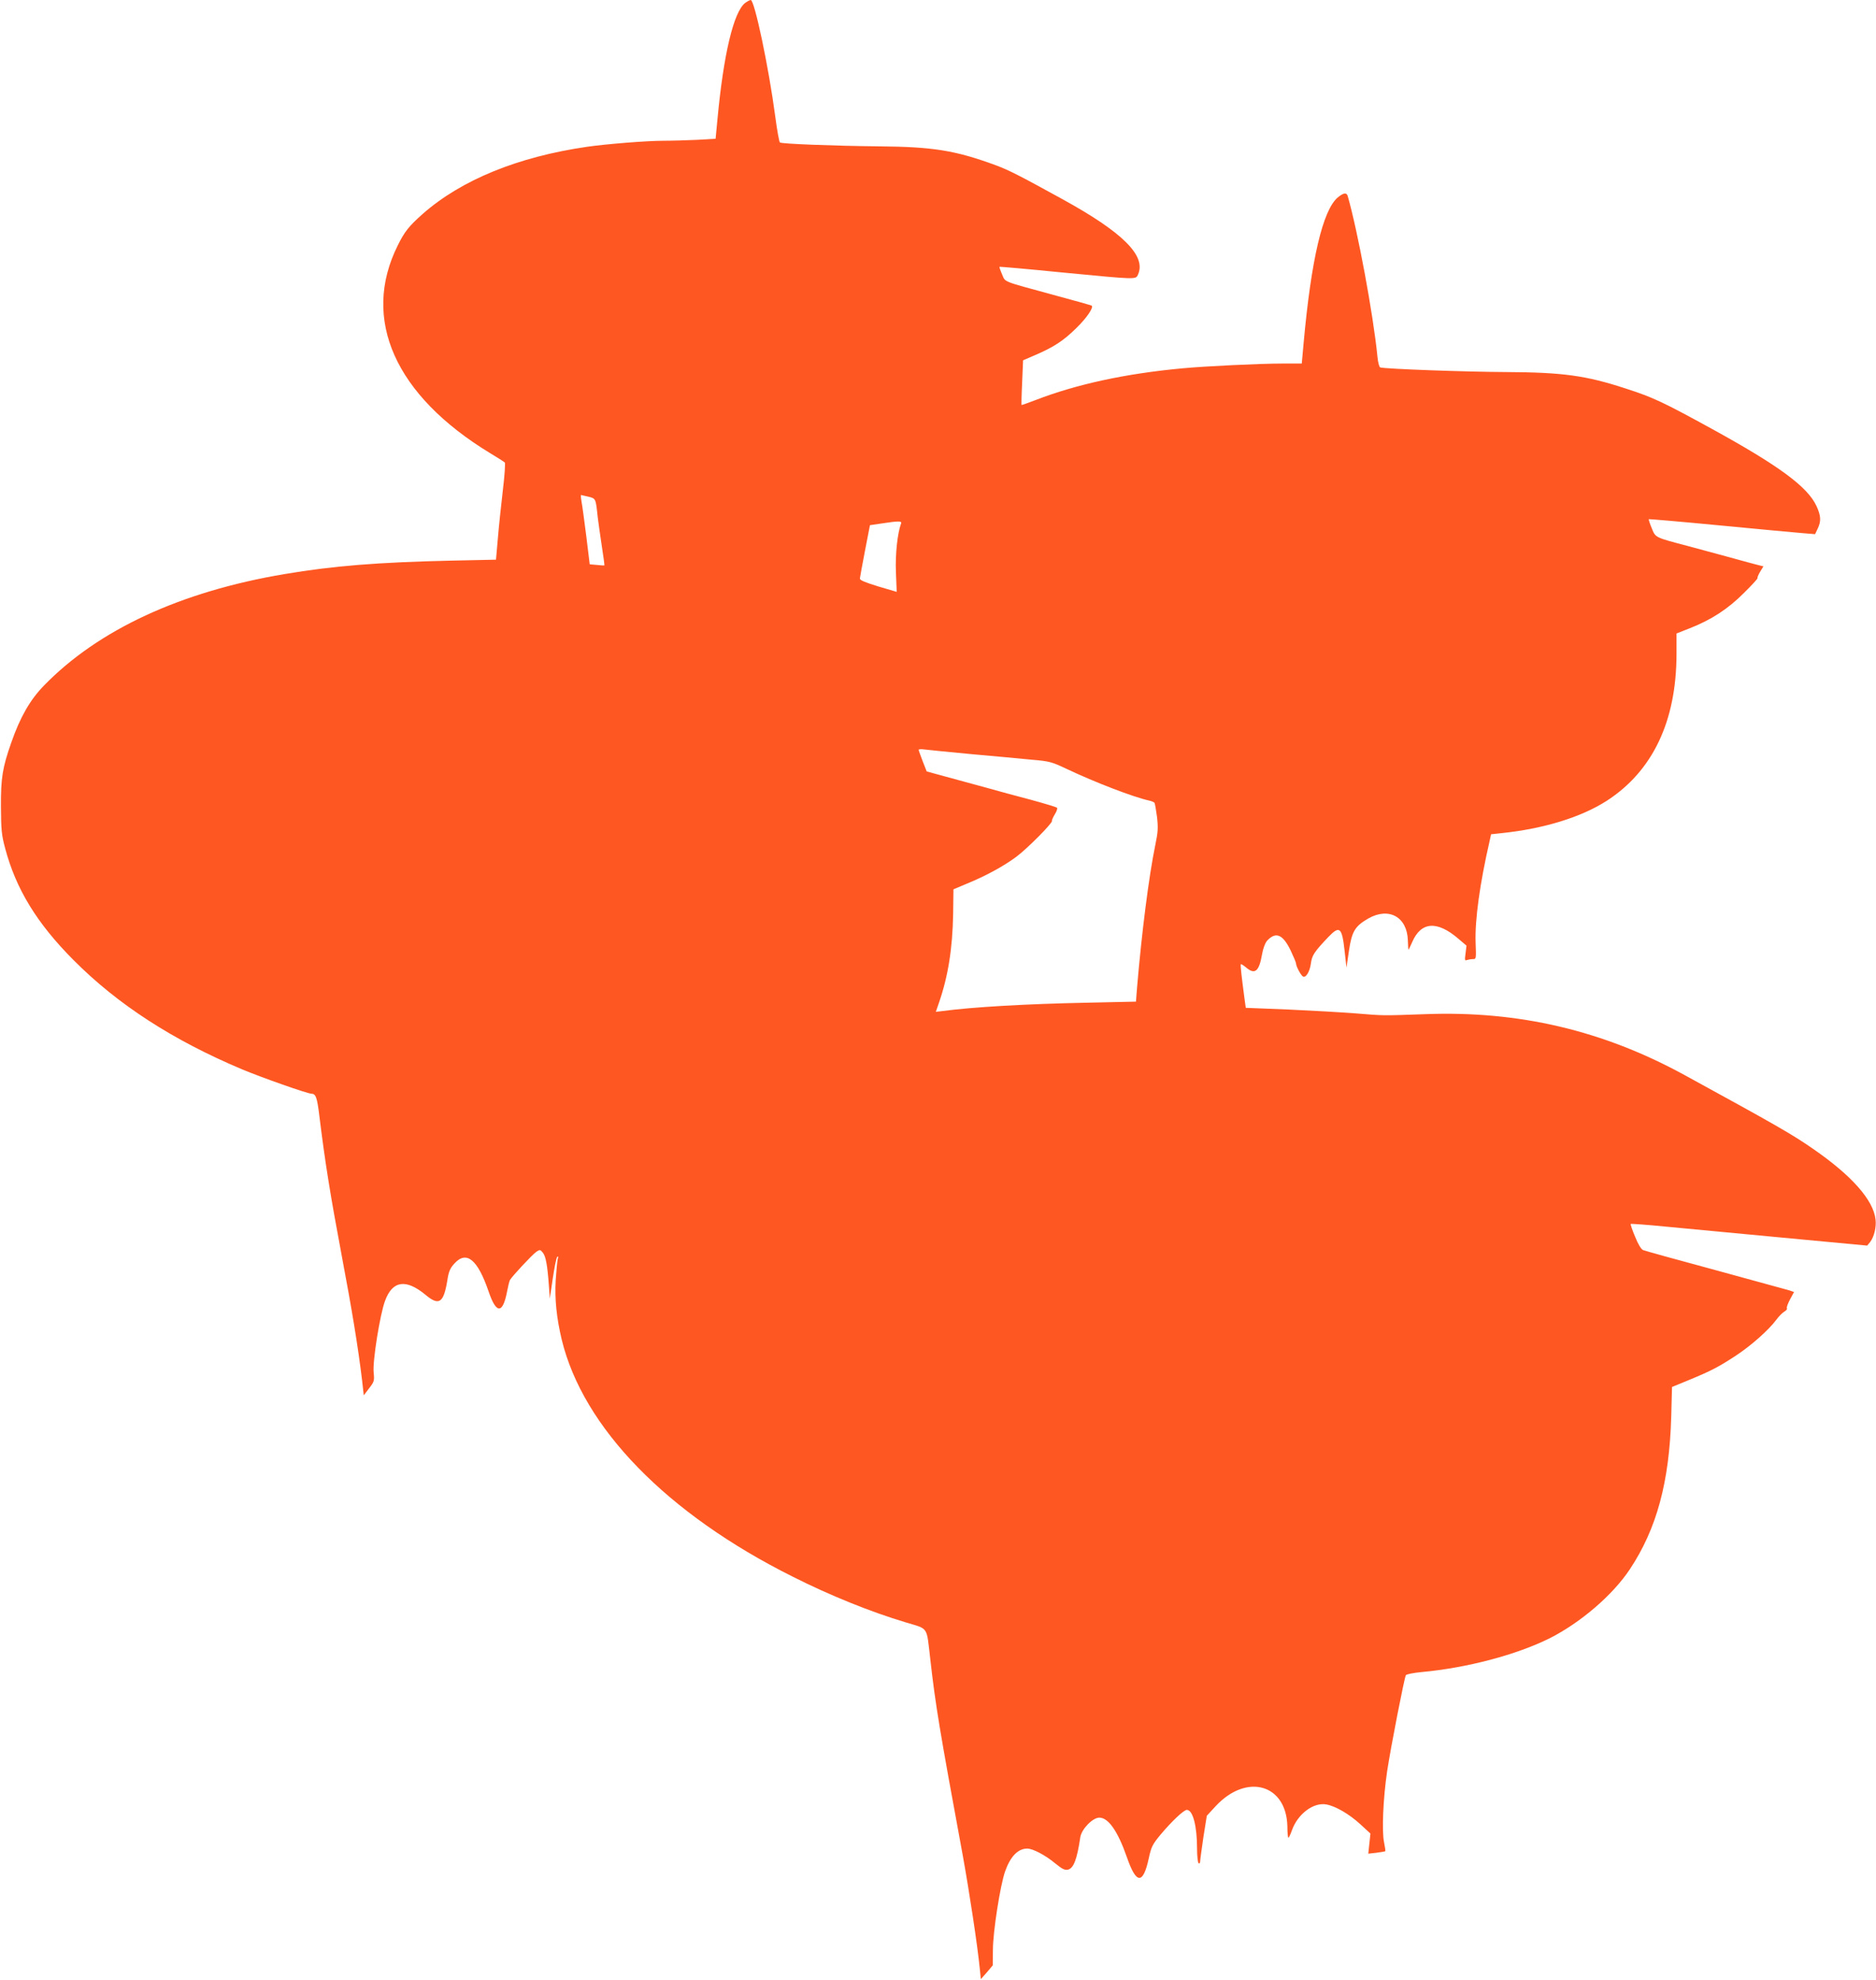
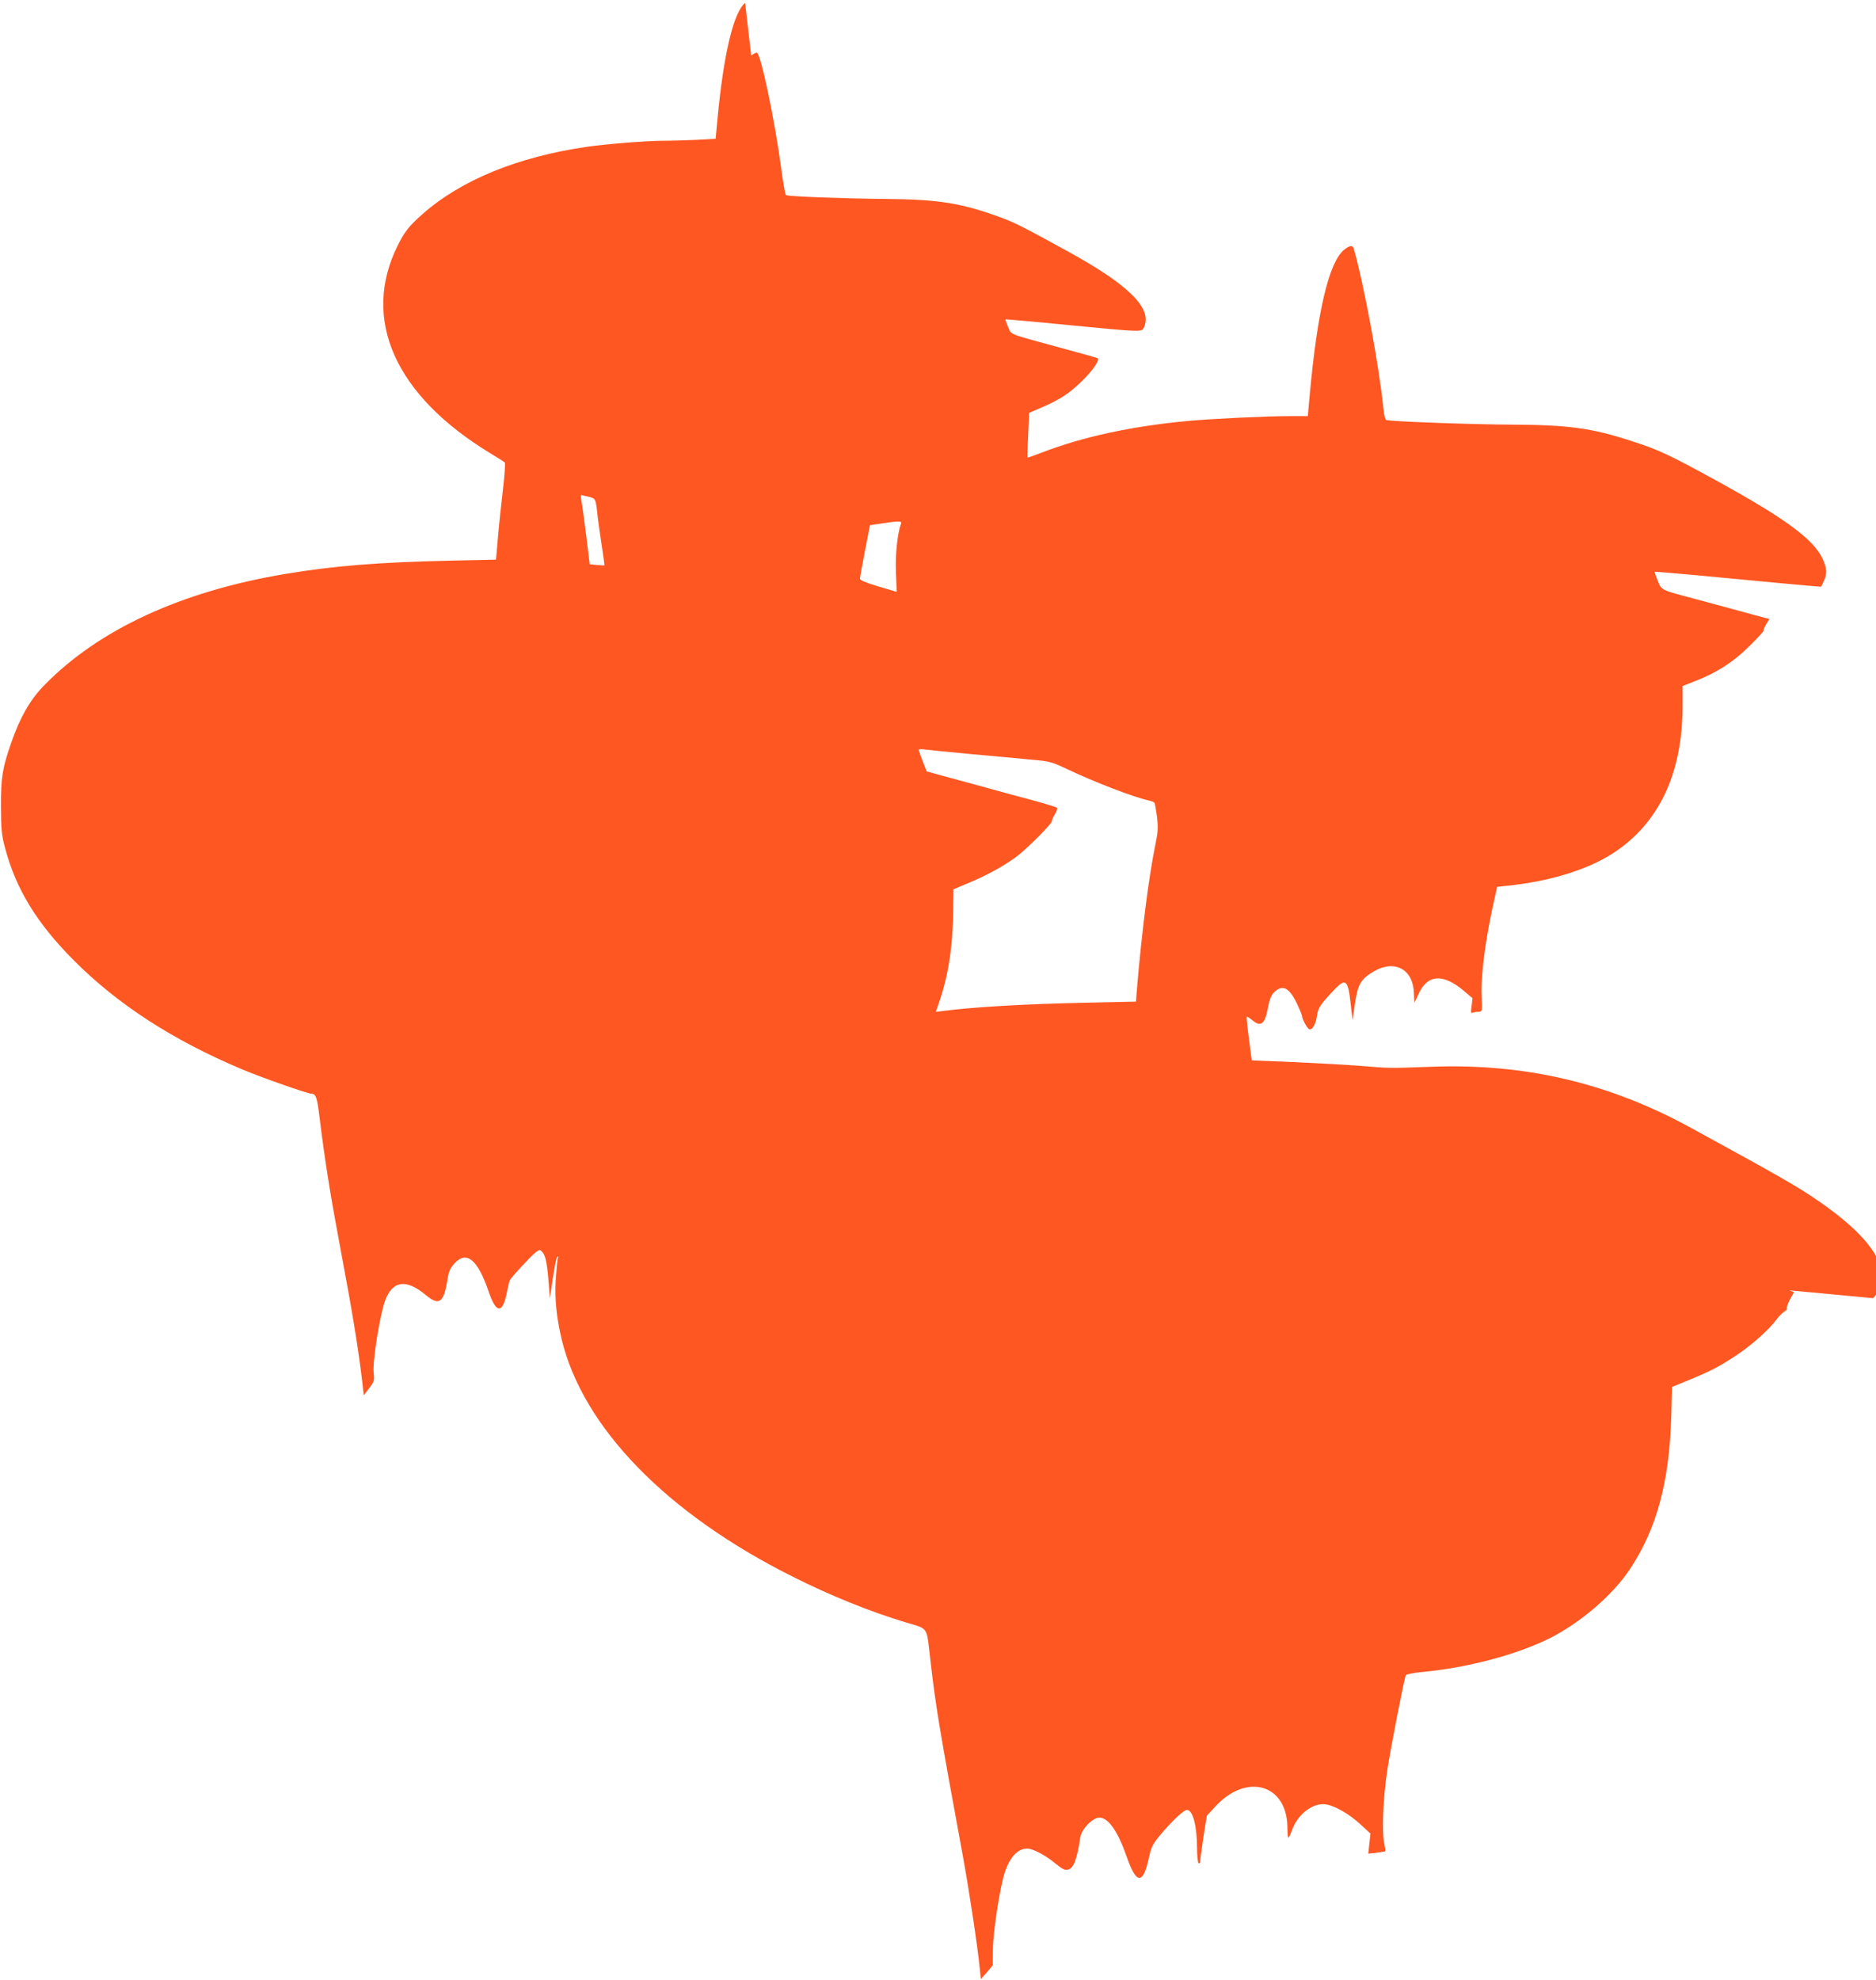
<svg xmlns="http://www.w3.org/2000/svg" version="1.0" width="1213pt" height="1280pt" viewBox="0 0 1213 1280" preserveAspectRatio="xMidYMid meet">
  <g transform="translate(0,1280) scale(0.1,-0.1)" fill="#ff5722" stroke="none">
-     <path d="M4818 12781 c-75 -59 -140 -334 -179 -752 l-12 -126 -120 -7 c-66 -3 -166 -6 -221 -6 -104 0 -367 -21 -491 -39 -447 -65 -812 -214 -1062 -434 -89 -79 -117 -114 -161 -203 -238 -477 -18 -970 598 -1344 47 -28 89 -55 94 -60 4 -4 -1 -84 -13 -182 -11 -95 -26 -234 -32 -309 l-12 -137 -286 -6 c-483 -11 -766 -34 -1081 -87 -672 -113 -1205 -360 -1556 -721 -89 -91 -154 -204 -211 -368 -57 -162 -68 -229 -67 -415 1 -150 4 -182 27 -268 70 -264 205 -485 442 -723 285 -287 642 -518 1091 -707 124 -52 422 -157 447 -157 29 -1 37 -22 52 -145 37 -300 70 -506 145 -905 66 -349 105 -587 131 -802 l11 -98 35 46 c33 43 34 48 29 102 -8 70 41 377 74 464 48 130 135 142 261 38 87 -73 117 -54 141 91 9 60 18 80 46 111 78 86 150 27 221 -180 50 -148 92 -147 120 1 6 32 14 64 18 72 15 26 146 166 171 183 23 15 25 15 42 -6 19 -24 29 -78 39 -212 l6 -85 19 130 c11 72 23 135 29 140 6 7 8 1 3 -15 -3 -14 -9 -75 -13 -137 -7 -123 6 -244 39 -383 138 -569 680 -1126 1493 -1532 244 -123 505 -228 732 -296 149 -45 133 -22 158 -237 34 -300 59 -451 210 -1269 43 -238 95 -580 110 -731 l7 -69 39 44 38 45 1 100 c0 115 47 417 79 508 34 96 83 147 143 147 36 0 118 -43 180 -95 47 -38 63 -46 84 -41 36 9 58 67 79 209 8 53 80 127 123 127 58 0 119 -86 178 -255 61 -177 105 -179 142 -7 16 73 23 88 75 151 73 87 151 161 171 161 39 0 66 -104 66 -251 0 -48 5 -91 10 -94 6 -3 10 2 10 12 0 10 10 80 21 157 l22 138 59 64 c200 213 456 140 462 -133 0 -40 3 -73 7 -73 3 0 13 22 23 50 38 105 140 181 223 165 59 -11 147 -62 219 -128 l65 -60 -7 -65 -7 -65 53 6 c29 4 54 8 57 10 2 2 -2 28 -8 58 -15 71 -6 283 20 459 24 158 111 603 121 621 5 6 48 15 101 20 296 27 615 112 830 219 199 101 406 278 517 445 174 262 256 564 268 989 l5 190 112 46 c145 60 192 85 303 158 97 64 210 164 259 230 17 23 40 46 52 53 12 7 20 16 17 21 -4 6 6 31 20 58 l26 48 -32 11 c-18 5 -233 64 -478 131 -245 66 -454 124 -466 129 -13 6 -32 37 -52 87 -18 42 -30 79 -28 82 3 2 103 -5 223 -17 120 -11 463 -44 762 -72 l544 -51 19 23 c26 34 41 97 35 146 -14 125 -153 283 -402 455 -138 96 -240 154 -834 479 -527 288 -1070 416 -1676 393 -284 -10 -264 -10 -449 5 -88 7 -284 18 -435 25 l-276 11 -7 50 c-20 151 -29 228 -25 232 3 2 18 -8 35 -22 56 -47 83 -25 102 85 7 40 20 74 33 89 56 60 101 42 152 -63 19 -40 35 -78 35 -85 0 -17 30 -74 44 -83 18 -13 45 30 52 84 7 53 22 75 113 171 73 76 88 63 105 -90 l12 -108 16 109 c19 126 39 159 126 209 133 75 251 9 255 -143 1 -33 3 -60 4 -60 1 0 12 23 24 50 57 132 160 140 297 23 l54 -46 -6 -50 c-6 -43 -5 -49 9 -43 9 3 27 6 39 6 21 0 21 2 17 108 -5 144 27 379 90 653 l10 46 65 7 c274 28 518 103 684 210 296 192 449 513 450 946 l0 135 84 33 c139 54 250 126 352 229 51 50 90 93 88 96 -3 2 5 21 16 40 l22 36 -29 7 c-15 4 -107 28 -203 55 -96 26 -211 57 -255 69 -217 57 -210 54 -235 115 -13 31 -21 57 -19 59 2 1 207 -16 454 -40 248 -24 489 -46 536 -50 l85 -7 17 36 c23 48 21 83 -8 146 -58 125 -244 261 -675 498 -321 176 -381 204 -560 262 -257 84 -407 104 -770 106 -261 1 -786 20 -816 30 -6 2 -15 34 -18 72 -27 273 -128 814 -192 1036 -7 24 -27 21 -64 -9 -97 -82 -172 -400 -221 -941 l-12 -133 -122 0 c-149 0 -502 -17 -650 -31 -368 -34 -685 -103 -949 -205 -49 -19 -90 -33 -91 -32 -1 2 0 67 4 146 l6 143 79 34 c121 52 183 93 266 175 66 64 112 132 99 144 -2 2 -114 34 -249 70 -337 92 -308 80 -331 133 -11 25 -18 47 -17 48 2 2 183 -14 403 -36 489 -47 478 -47 493 -14 55 121 -97 273 -493 490 -271 149 -341 185 -427 217 -261 96 -406 119 -753 122 -294 3 -630 16 -642 25 -5 3 -19 80 -31 172 -41 310 -133 749 -158 749 -6 0 -22 -9 -36 -19z m-1013 -3192 c48 -12 47 -11 60 -134 4 -33 16 -116 26 -184 11 -68 18 -125 17 -126 -2 -1 -24 0 -49 3 l-46 4 -22 181 c-13 100 -26 201 -31 225 -4 23 -5 42 -3 42 2 0 24 -5 48 -11z m2021 -174 c-23 -61 -38 -200 -33 -315 l5 -126 -119 35 c-85 26 -119 40 -119 51 1 8 15 89 33 180 l32 165 75 11 c112 17 133 17 126 -1z m454 -1490 c146 -13 321 -29 390 -36 118 -10 130 -14 230 -61 179 -85 429 -181 529 -203 17 -4 33 -10 36 -15 3 -5 10 -45 16 -90 8 -71 7 -96 -11 -183 -41 -197 -88 -566 -118 -922 l-7 -90 -320 -7 c-396 -8 -736 -28 -932 -54 l-42 -5 20 58 c60 173 88 353 92 576 l2 158 90 38 c120 49 235 112 316 172 69 51 235 218 231 232 -2 5 7 24 19 44 12 19 18 38 13 42 -5 4 -81 27 -169 51 -88 23 -221 59 -295 80 -74 20 -190 52 -257 70 l-121 33 -26 66 c-14 37 -26 70 -26 74 0 4 17 5 38 2 20 -3 156 -16 302 -30z" />
+     <path d="M4818 12781 c-75 -59 -140 -334 -179 -752 l-12 -126 -120 -7 c-66 -3 -166 -6 -221 -6 -104 0 -367 -21 -491 -39 -447 -65 -812 -214 -1062 -434 -89 -79 -117 -114 -161 -203 -238 -477 -18 -970 598 -1344 47 -28 89 -55 94 -60 4 -4 -1 -84 -13 -182 -11 -95 -26 -234 -32 -309 l-12 -137 -286 -6 c-483 -11 -766 -34 -1081 -87 -672 -113 -1205 -360 -1556 -721 -89 -91 -154 -204 -211 -368 -57 -162 -68 -229 -67 -415 1 -150 4 -182 27 -268 70 -264 205 -485 442 -723 285 -287 642 -518 1091 -707 124 -52 422 -157 447 -157 29 -1 37 -22 52 -145 37 -300 70 -506 145 -905 66 -349 105 -587 131 -802 l11 -98 35 46 c33 43 34 48 29 102 -8 70 41 377 74 464 48 130 135 142 261 38 87 -73 117 -54 141 91 9 60 18 80 46 111 78 86 150 27 221 -180 50 -148 92 -147 120 1 6 32 14 64 18 72 15 26 146 166 171 183 23 15 25 15 42 -6 19 -24 29 -78 39 -212 l6 -85 19 130 c11 72 23 135 29 140 6 7 8 1 3 -15 -3 -14 -9 -75 -13 -137 -7 -123 6 -244 39 -383 138 -569 680 -1126 1493 -1532 244 -123 505 -228 732 -296 149 -45 133 -22 158 -237 34 -300 59 -451 210 -1269 43 -238 95 -580 110 -731 l7 -69 39 44 38 45 1 100 c0 115 47 417 79 508 34 96 83 147 143 147 36 0 118 -43 180 -95 47 -38 63 -46 84 -41 36 9 58 67 79 209 8 53 80 127 123 127 58 0 119 -86 178 -255 61 -177 105 -179 142 -7 16 73 23 88 75 151 73 87 151 161 171 161 39 0 66 -104 66 -251 0 -48 5 -91 10 -94 6 -3 10 2 10 12 0 10 10 80 21 157 l22 138 59 64 c200 213 456 140 462 -133 0 -40 3 -73 7 -73 3 0 13 22 23 50 38 105 140 181 223 165 59 -11 147 -62 219 -128 l65 -60 -7 -65 -7 -65 53 6 c29 4 54 8 57 10 2 2 -2 28 -8 58 -15 71 -6 283 20 459 24 158 111 603 121 621 5 6 48 15 101 20 296 27 615 112 830 219 199 101 406 278 517 445 174 262 256 564 268 989 l5 190 112 46 c145 60 192 85 303 158 97 64 210 164 259 230 17 23 40 46 52 53 12 7 20 16 17 21 -4 6 6 31 20 58 l26 48 -32 11 l544 -51 19 23 c26 34 41 97 35 146 -14 125 -153 283 -402 455 -138 96 -240 154 -834 479 -527 288 -1070 416 -1676 393 -284 -10 -264 -10 -449 5 -88 7 -284 18 -435 25 l-276 11 -7 50 c-20 151 -29 228 -25 232 3 2 18 -8 35 -22 56 -47 83 -25 102 85 7 40 20 74 33 89 56 60 101 42 152 -63 19 -40 35 -78 35 -85 0 -17 30 -74 44 -83 18 -13 45 30 52 84 7 53 22 75 113 171 73 76 88 63 105 -90 l12 -108 16 109 c19 126 39 159 126 209 133 75 251 9 255 -143 1 -33 3 -60 4 -60 1 0 12 23 24 50 57 132 160 140 297 23 l54 -46 -6 -50 c-6 -43 -5 -49 9 -43 9 3 27 6 39 6 21 0 21 2 17 108 -5 144 27 379 90 653 l10 46 65 7 c274 28 518 103 684 210 296 192 449 513 450 946 l0 135 84 33 c139 54 250 126 352 229 51 50 90 93 88 96 -3 2 5 21 16 40 l22 36 -29 7 c-15 4 -107 28 -203 55 -96 26 -211 57 -255 69 -217 57 -210 54 -235 115 -13 31 -21 57 -19 59 2 1 207 -16 454 -40 248 -24 489 -46 536 -50 l85 -7 17 36 c23 48 21 83 -8 146 -58 125 -244 261 -675 498 -321 176 -381 204 -560 262 -257 84 -407 104 -770 106 -261 1 -786 20 -816 30 -6 2 -15 34 -18 72 -27 273 -128 814 -192 1036 -7 24 -27 21 -64 -9 -97 -82 -172 -400 -221 -941 l-12 -133 -122 0 c-149 0 -502 -17 -650 -31 -368 -34 -685 -103 -949 -205 -49 -19 -90 -33 -91 -32 -1 2 0 67 4 146 l6 143 79 34 c121 52 183 93 266 175 66 64 112 132 99 144 -2 2 -114 34 -249 70 -337 92 -308 80 -331 133 -11 25 -18 47 -17 48 2 2 183 -14 403 -36 489 -47 478 -47 493 -14 55 121 -97 273 -493 490 -271 149 -341 185 -427 217 -261 96 -406 119 -753 122 -294 3 -630 16 -642 25 -5 3 -19 80 -31 172 -41 310 -133 749 -158 749 -6 0 -22 -9 -36 -19z m-1013 -3192 c48 -12 47 -11 60 -134 4 -33 16 -116 26 -184 11 -68 18 -125 17 -126 -2 -1 -24 0 -49 3 l-46 4 -22 181 c-13 100 -26 201 -31 225 -4 23 -5 42 -3 42 2 0 24 -5 48 -11z m2021 -174 c-23 -61 -38 -200 -33 -315 l5 -126 -119 35 c-85 26 -119 40 -119 51 1 8 15 89 33 180 l32 165 75 11 c112 17 133 17 126 -1z m454 -1490 c146 -13 321 -29 390 -36 118 -10 130 -14 230 -61 179 -85 429 -181 529 -203 17 -4 33 -10 36 -15 3 -5 10 -45 16 -90 8 -71 7 -96 -11 -183 -41 -197 -88 -566 -118 -922 l-7 -90 -320 -7 c-396 -8 -736 -28 -932 -54 l-42 -5 20 58 c60 173 88 353 92 576 l2 158 90 38 c120 49 235 112 316 172 69 51 235 218 231 232 -2 5 7 24 19 44 12 19 18 38 13 42 -5 4 -81 27 -169 51 -88 23 -221 59 -295 80 -74 20 -190 52 -257 70 l-121 33 -26 66 c-14 37 -26 70 -26 74 0 4 17 5 38 2 20 -3 156 -16 302 -30z" />
  </g>
</svg>